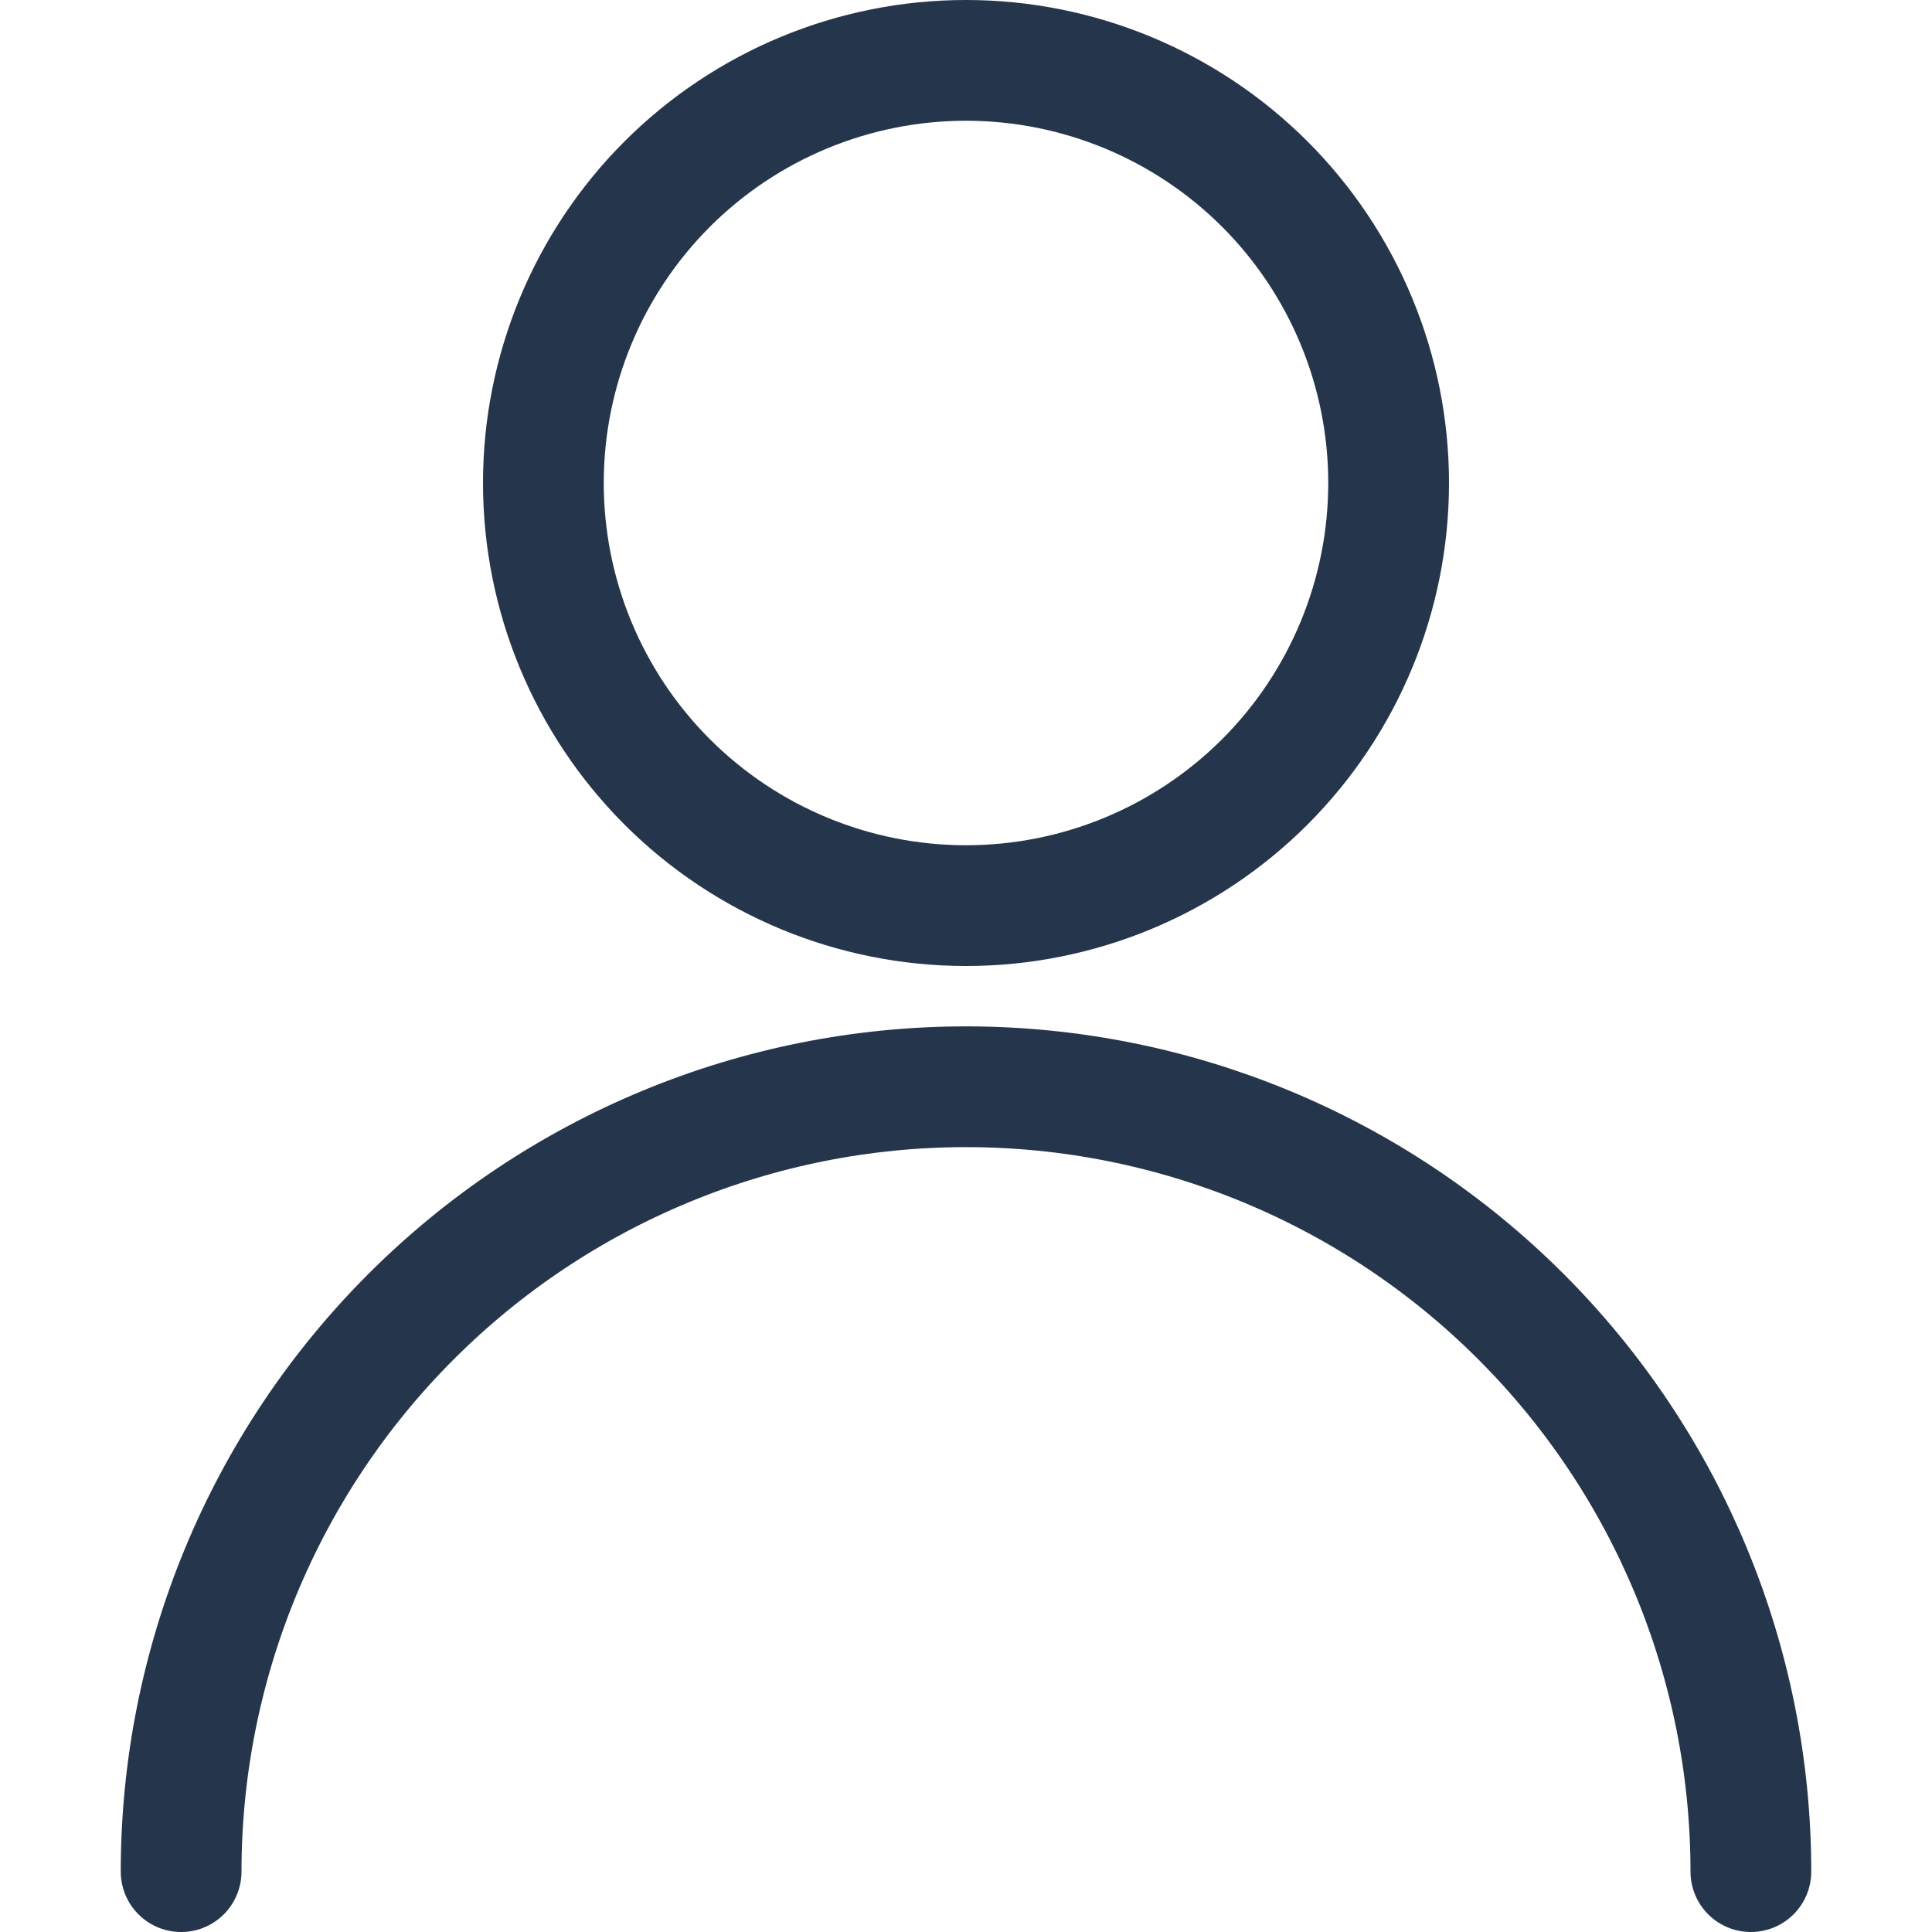
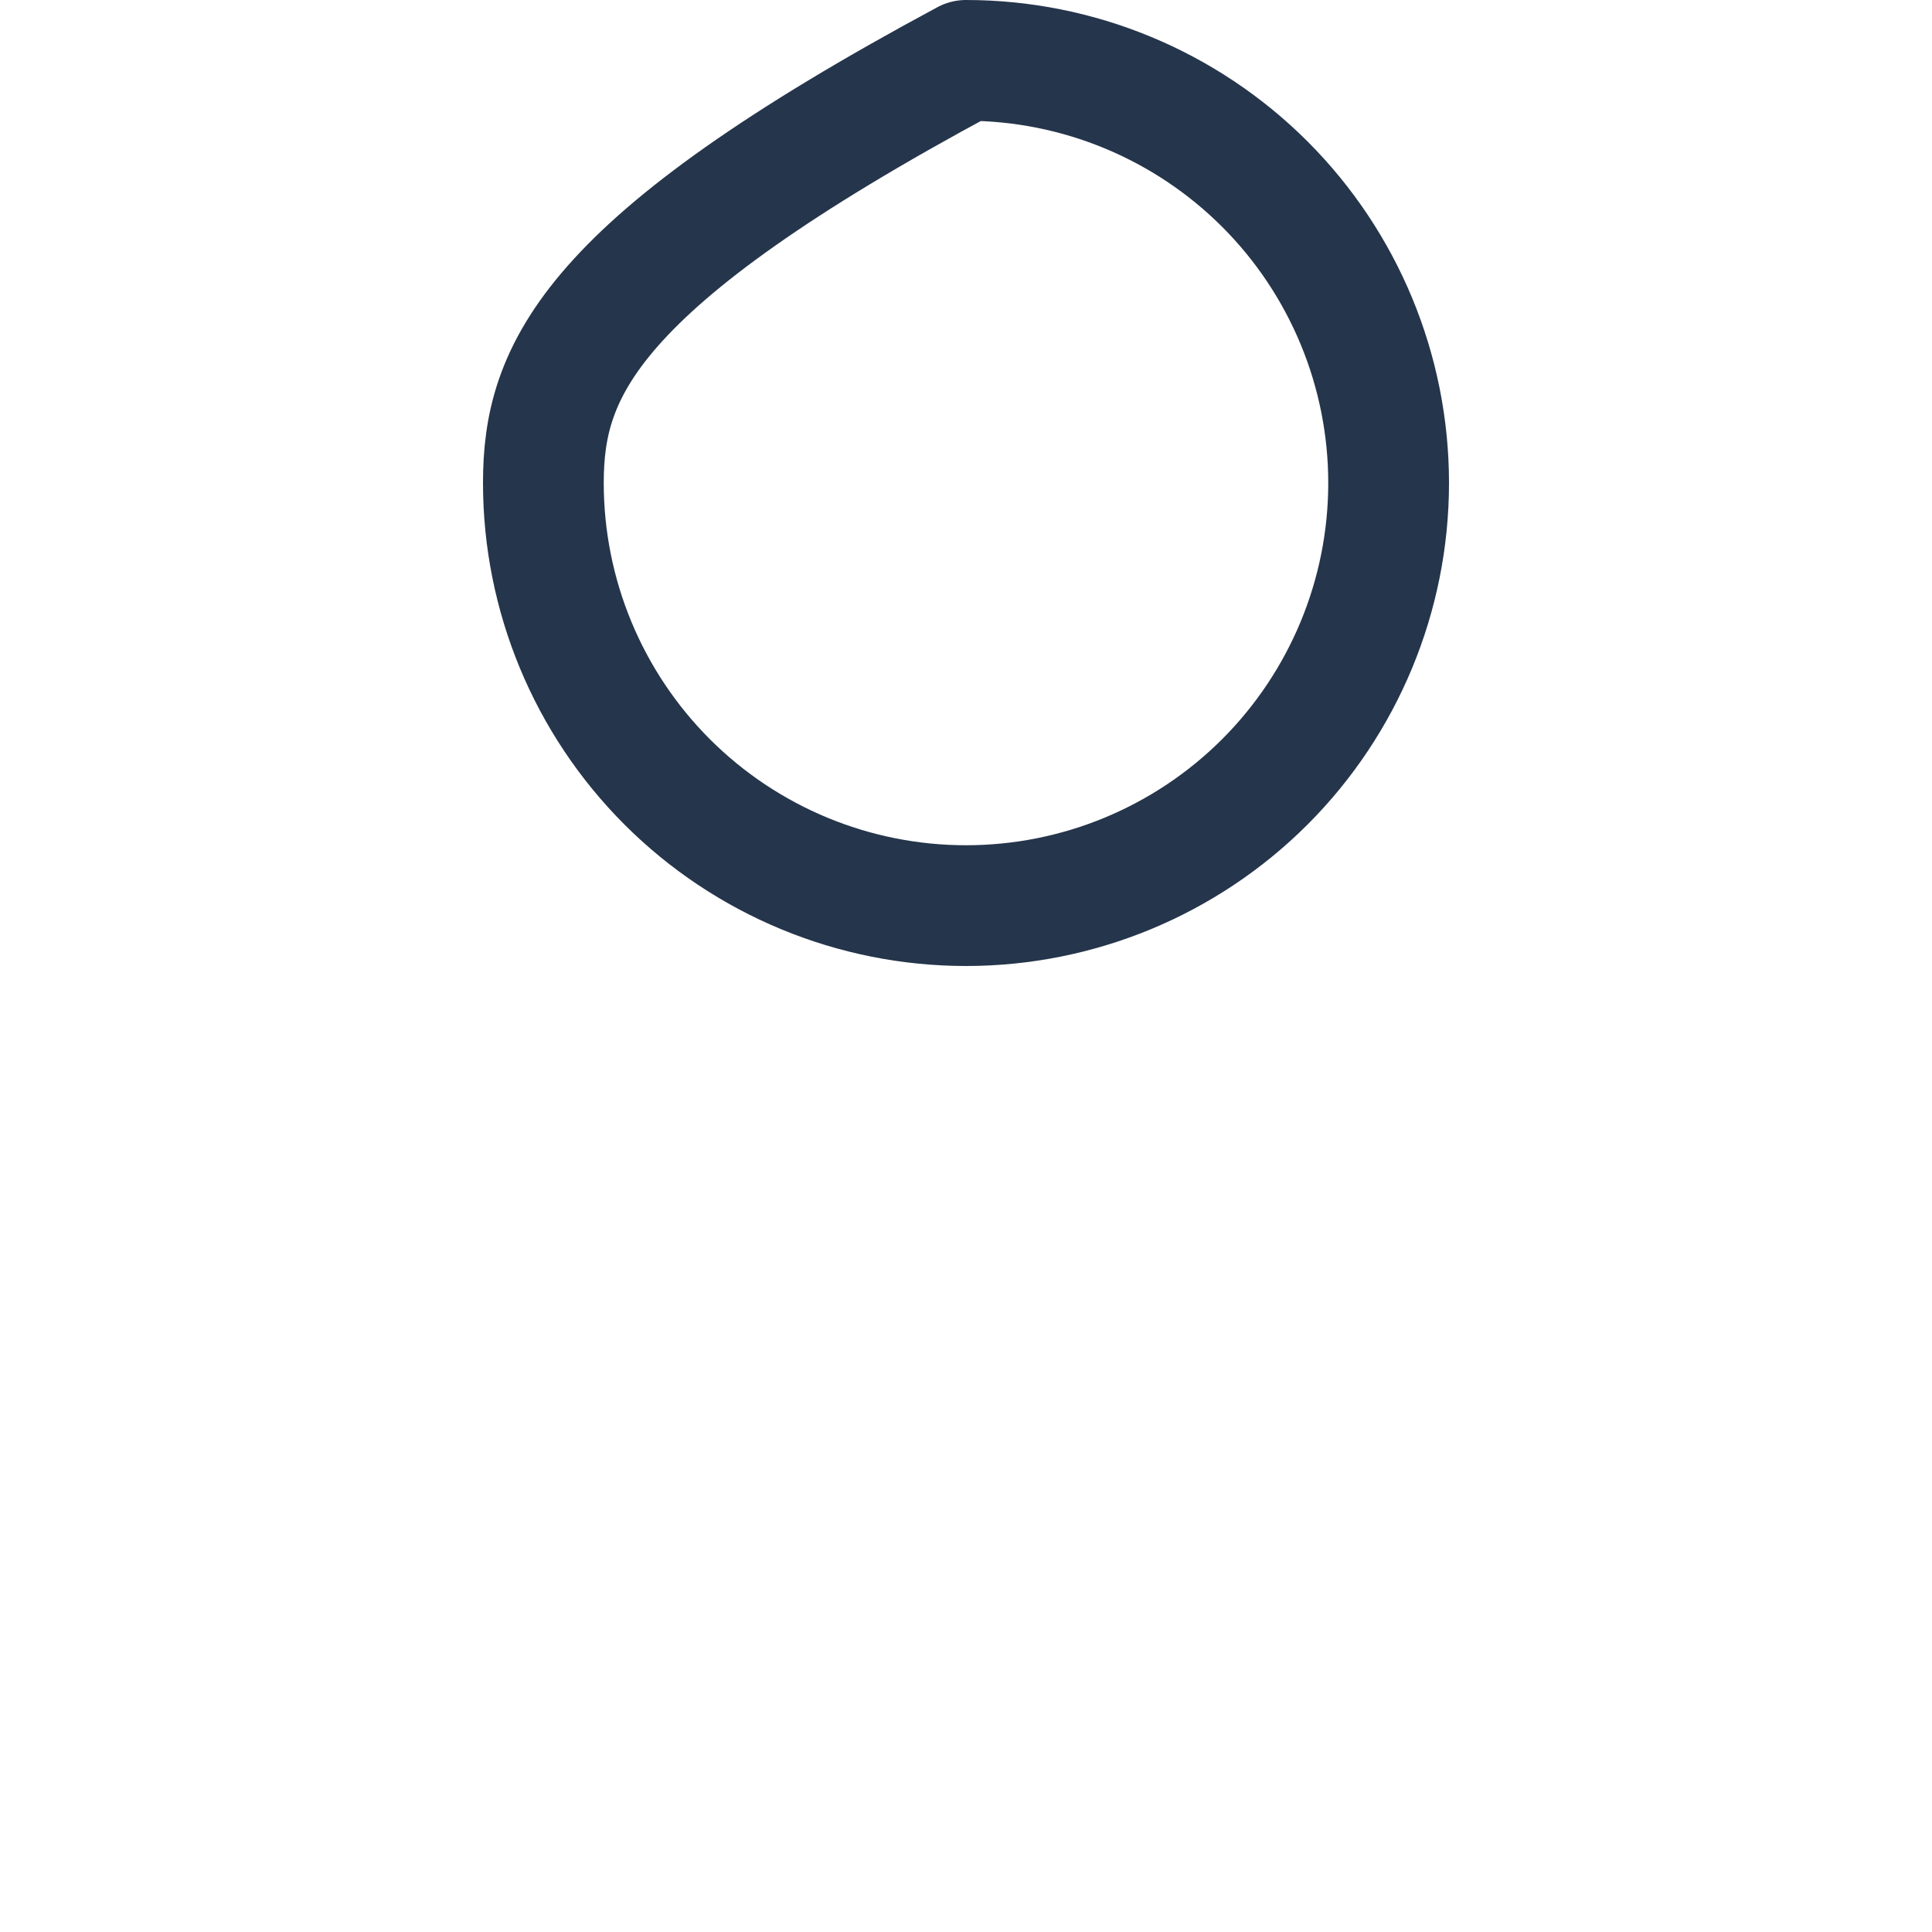
<svg xmlns="http://www.w3.org/2000/svg" width="32" height="32" viewBox="0 0 32 32" fill="none">
-   <path d="M9 8C9 9.857 9.738 11.637 11.05 12.95C12.363 14.262 14.143 15 16 15C17.857 15 19.637 14.262 20.95 12.95C22.262 11.637 23 9.857 23 8C23 6.143 22.262 4.363 20.95 3.05C19.637 1.738 17.857 1 16 1C14.143 1 12.363 1.738 11.05 3.05C9.738 4.363 9 6.143 9 8Z" stroke="#25354B" stroke-width="2" stroke-linecap="round" stroke-linejoin="round" />
-   <path d="M3 31C3 27.552 4.37 24.246 6.808 21.808C9.246 19.37 12.552 18 16 18C19.448 18 22.754 19.37 25.192 21.808C27.63 24.246 29 27.552 29 31" stroke="#25354B" stroke-width="2" stroke-linecap="round" stroke-linejoin="round" />
+   <path d="M9 8C9 9.857 9.738 11.637 11.05 12.95C12.363 14.262 14.143 15 16 15C17.857 15 19.637 14.262 20.95 12.95C22.262 11.637 23 9.857 23 8C23 6.143 22.262 4.363 20.95 3.05C19.637 1.738 17.857 1 16 1C9.738 4.363 9 6.143 9 8Z" stroke="#25354B" stroke-width="2" stroke-linecap="round" stroke-linejoin="round" />
</svg>